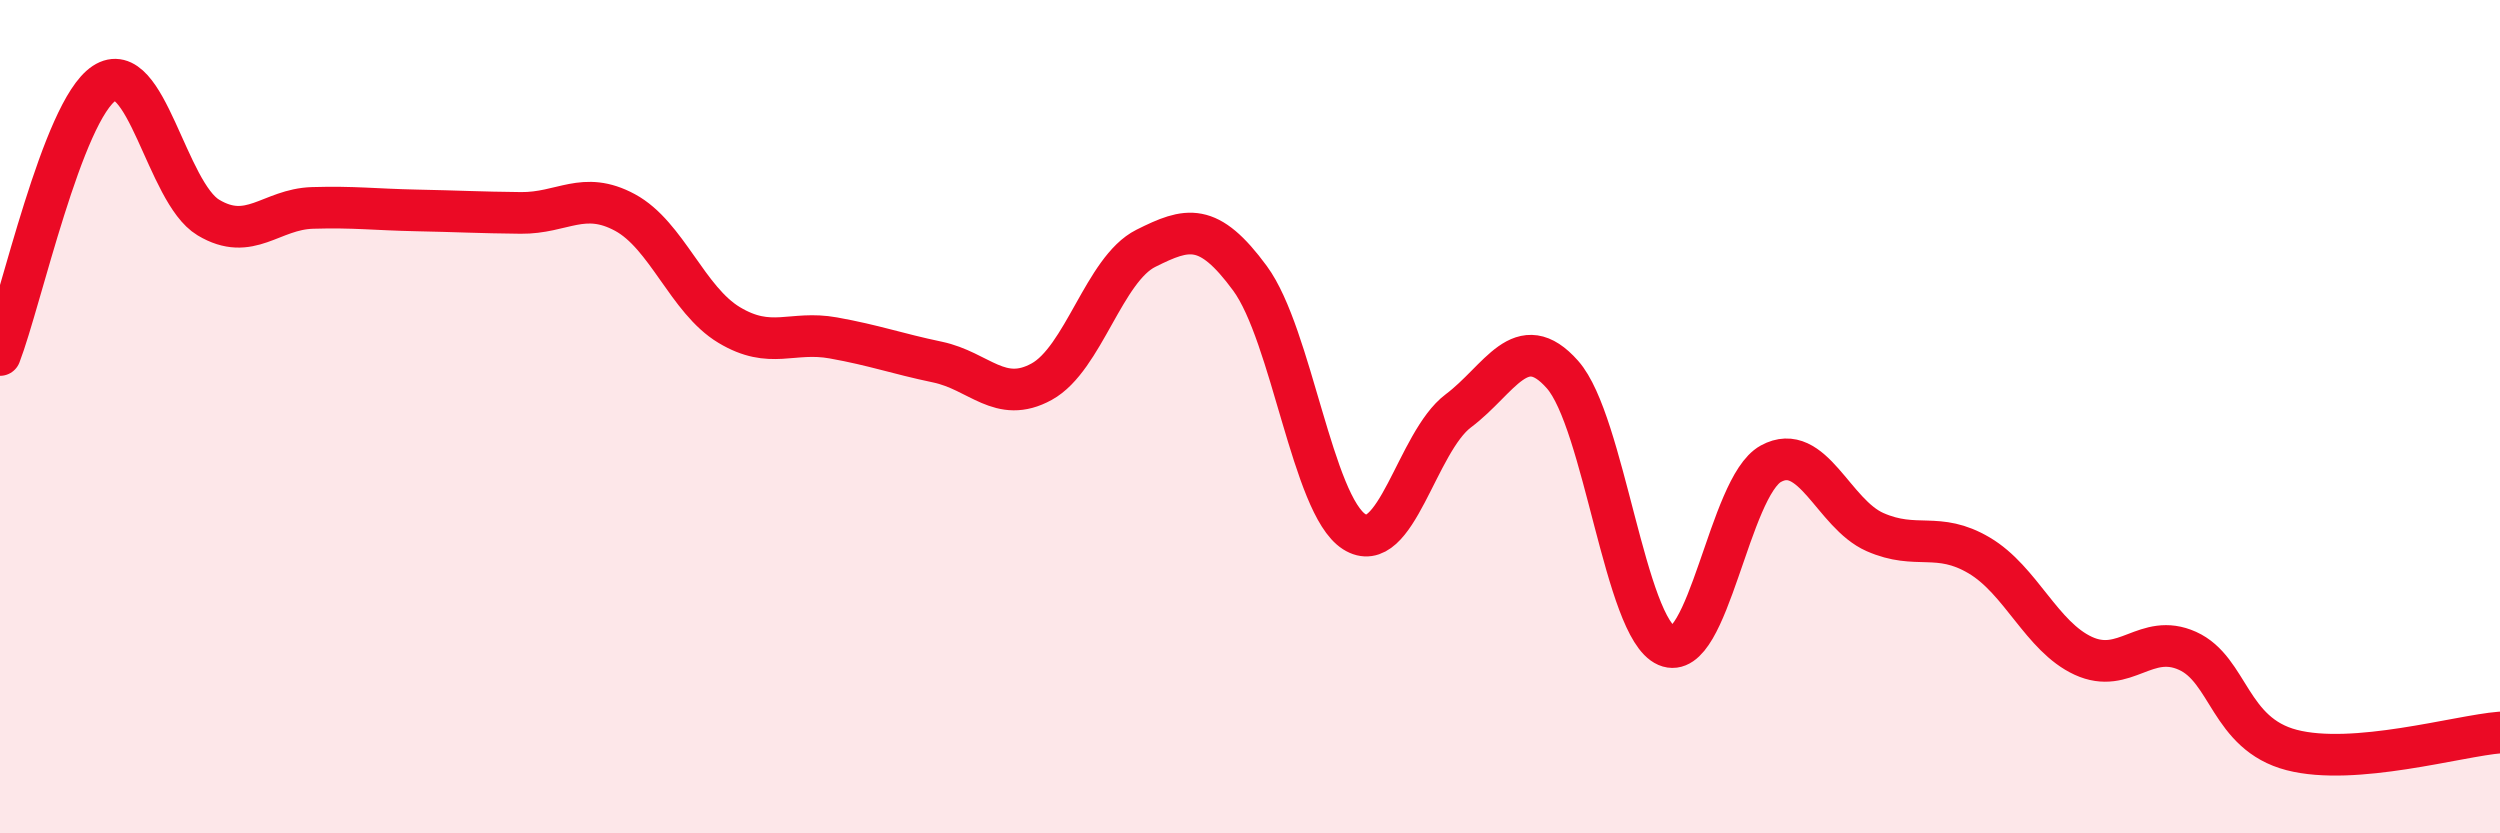
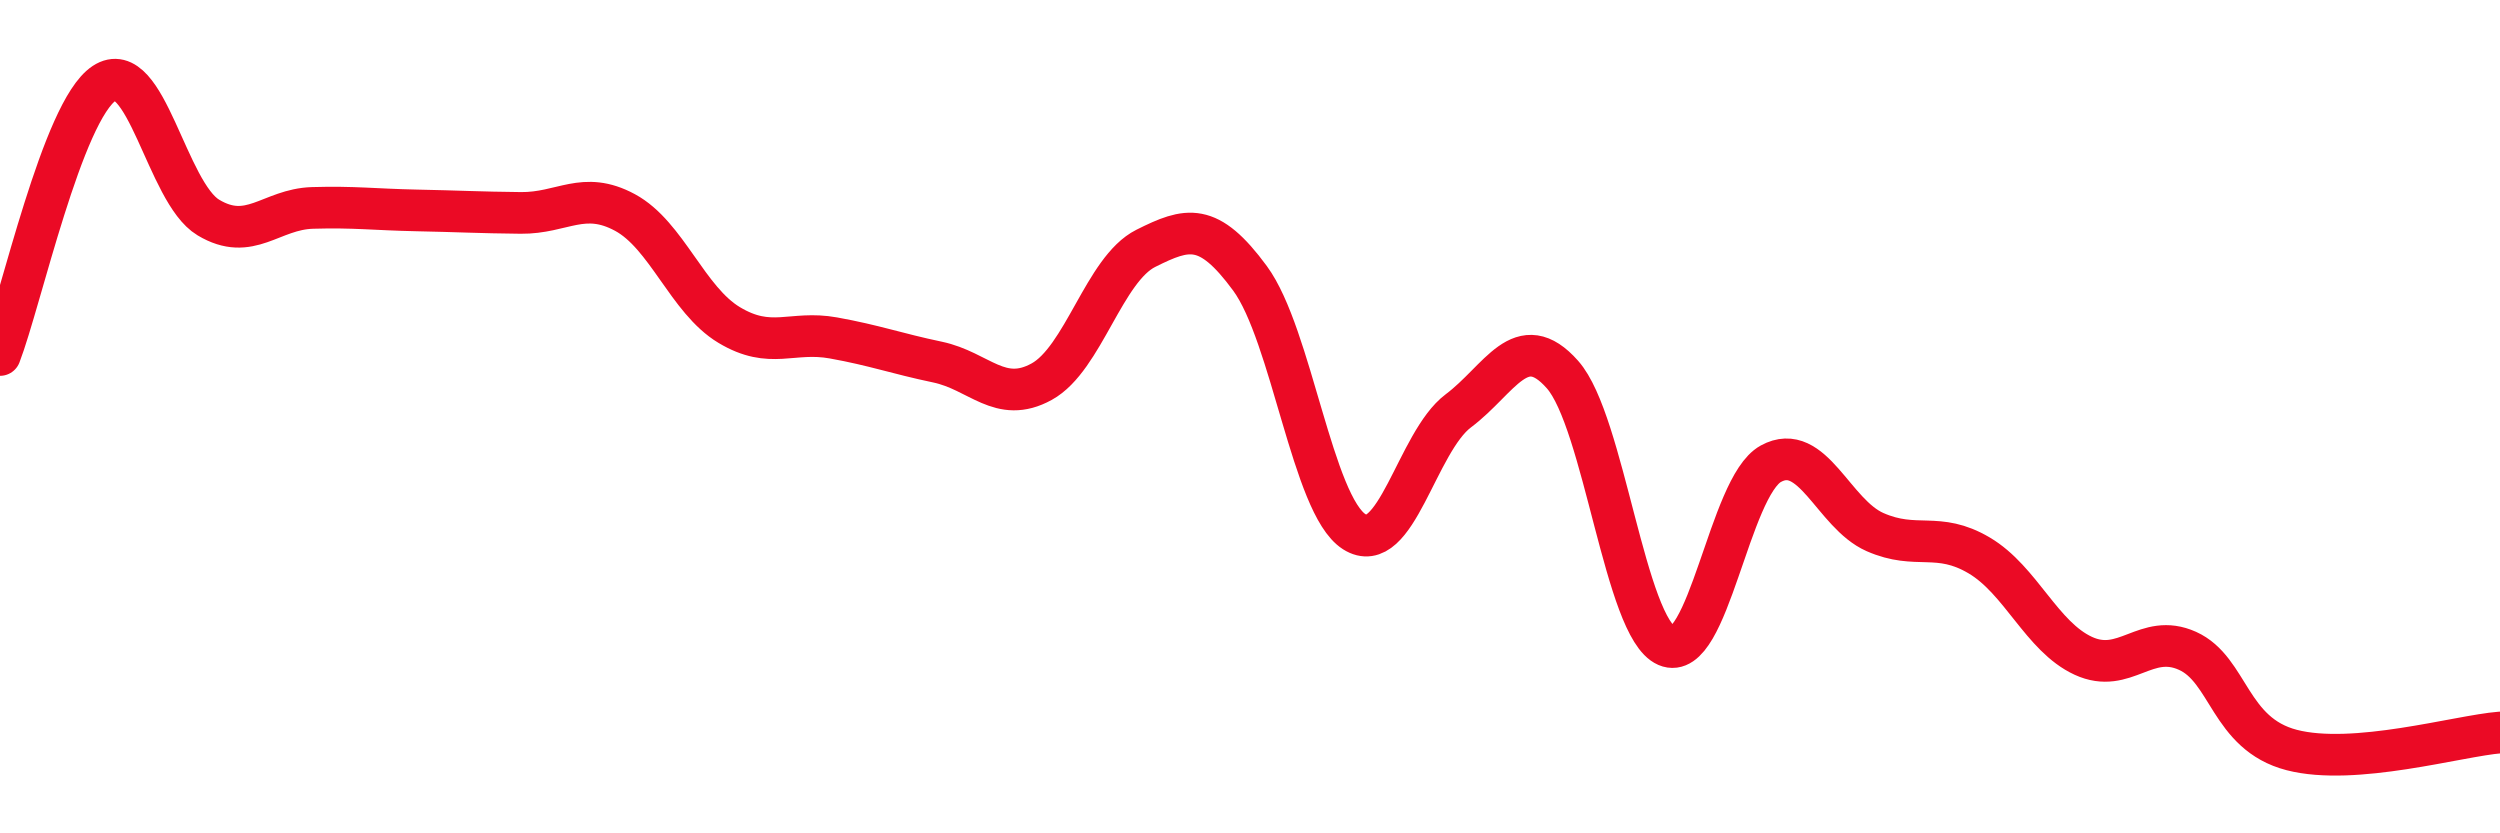
<svg xmlns="http://www.w3.org/2000/svg" width="60" height="20" viewBox="0 0 60 20">
-   <path d="M 0,8.52 C 0.5,7.22 1.5,2.66 2.5,2 C 3.5,1.34 4,4.62 5,5.22 C 6,5.82 6.5,5.02 7.5,4.99 C 8.5,4.96 9,5.03 10,5.05 C 11,5.07 11.5,5.1 12.5,5.11 C 13.5,5.12 14,4.56 15,5.1 C 16,5.64 16.5,7.2 17.5,7.8 C 18.5,8.4 19,7.93 20,8.11 C 21,8.29 21.5,8.48 22.5,8.69 C 23.5,8.9 24,9.71 25,9.16 C 26,8.61 26.5,6.46 27.5,5.96 C 28.5,5.46 29,5.32 30,6.68 C 31,8.04 31.5,12.12 32.5,12.76 C 33.5,13.4 34,10.61 35,9.86 C 36,9.11 36.5,7.86 37.5,8.99 C 38.5,10.12 39,15.07 40,15.5 C 41,15.93 41.5,11.68 42.5,11.13 C 43.5,10.58 44,12.33 45,12.77 C 46,13.21 46.5,12.74 47.5,13.33 C 48.5,13.92 49,15.28 50,15.74 C 51,16.2 51.5,15.17 52.5,15.62 C 53.5,16.07 53.5,17.61 55,18 C 56.5,18.39 59,17.66 60,17.58L60 20L0 20Z" fill="#EB0A25" opacity="0.1" stroke-linecap="round" stroke-linejoin="round" />
  <path d="M 0,8.52 C 0.5,7.22 1.5,2.66 2.5,2 C 3.5,1.34 4,4.62 5,5.22 C 6,5.82 6.5,5.02 7.5,4.99 C 8.5,4.96 9,5.03 10,5.05 C 11,5.07 11.5,5.1 12.5,5.11 C 13.5,5.12 14,4.56 15,5.1 C 16,5.64 16.5,7.2 17.5,7.8 C 18.5,8.4 19,7.93 20,8.11 C 21,8.29 21.5,8.48 22.5,8.69 C 23.5,8.9 24,9.71 25,9.16 C 26,8.61 26.5,6.46 27.5,5.96 C 28.5,5.46 29,5.32 30,6.68 C 31,8.04 31.5,12.12 32.5,12.76 C 33.5,13.4 34,10.61 35,9.86 C 36,9.11 36.5,7.86 37.5,8.99 C 38.5,10.12 39,15.07 40,15.5 C 41,15.93 41.5,11.68 42.5,11.13 C 43.5,10.58 44,12.33 45,12.77 C 46,13.21 46.5,12.74 47.5,13.33 C 48.5,13.92 49,15.28 50,15.74 C 51,16.2 51.5,15.17 52.5,15.62 C 53.5,16.07 53.5,17.61 55,18 C 56.5,18.39 59,17.66 60,17.58" stroke="#EB0A25" stroke-width="1" fill="none" stroke-linecap="round" stroke-linejoin="round" />
</svg>